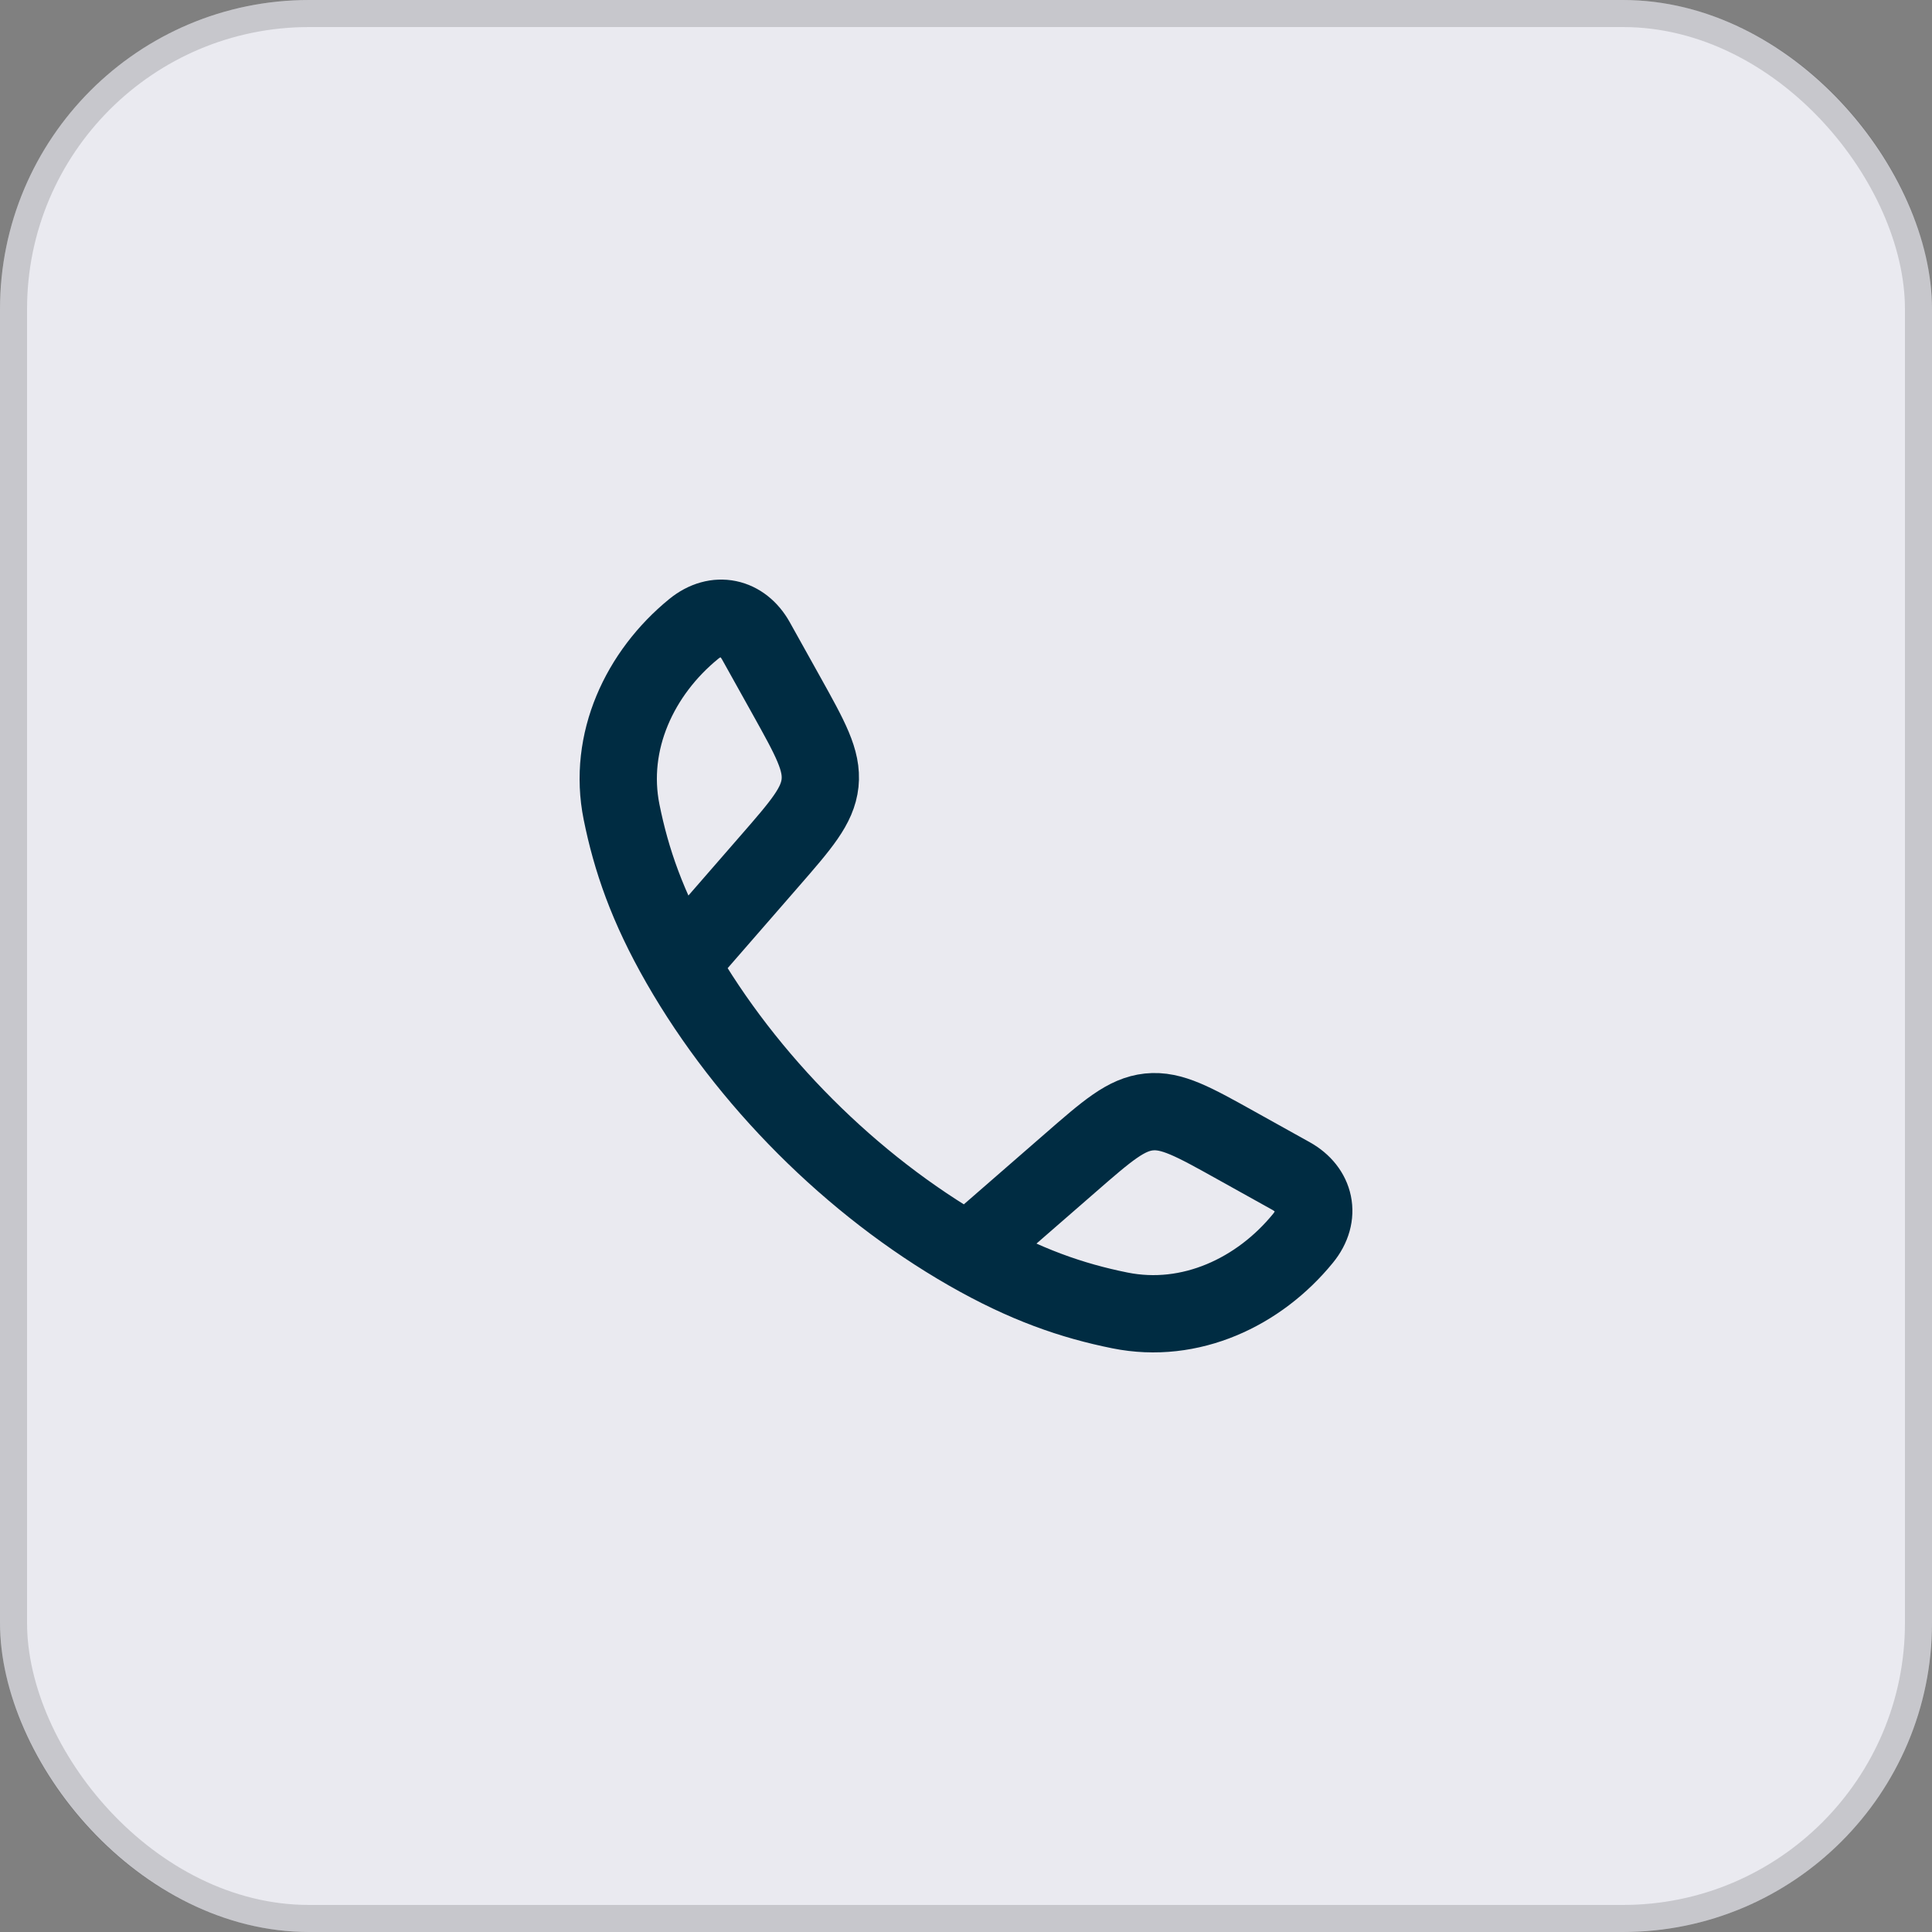
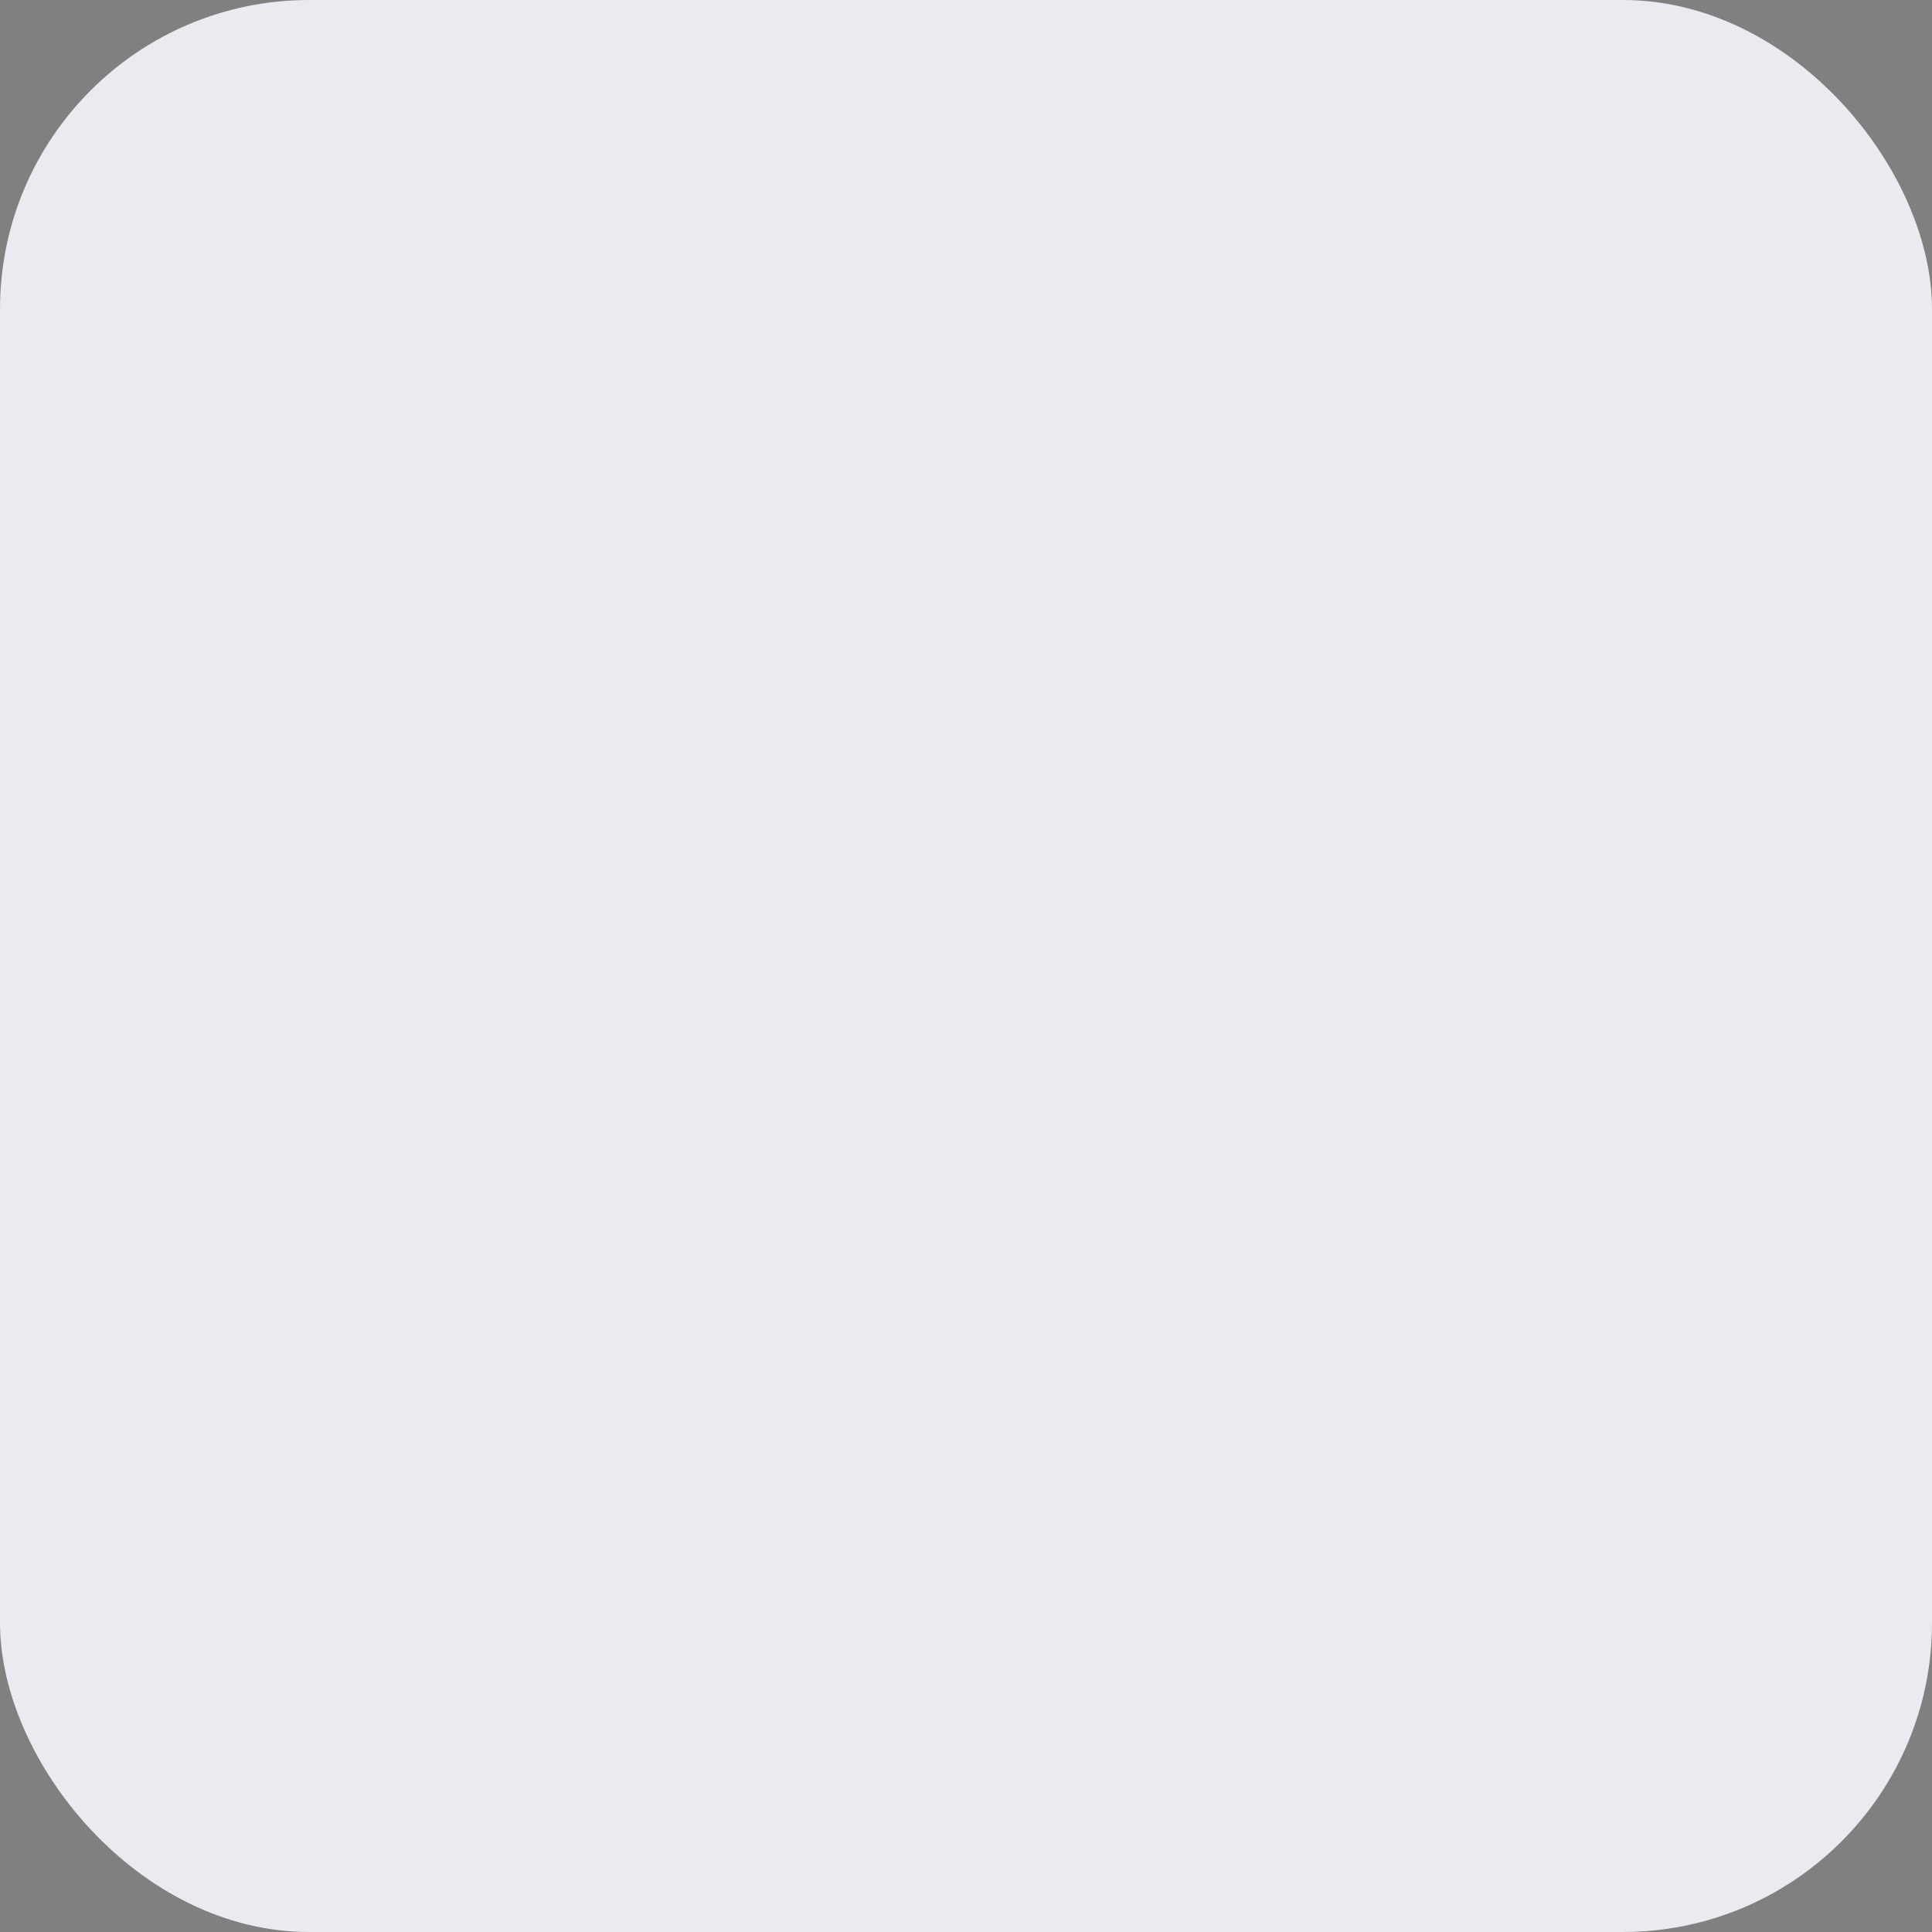
<svg xmlns="http://www.w3.org/2000/svg" width="50" height="50" viewBox="0 0 50 50" fill="none">
  <rect x="0" y="0" width="50" height="50" fill="#808080" stroke="none" />
  <rect width="50" height="50" rx="8" fill="#EAEAF0" />
-   <rect x="0.35" y="0.35" width="49.3" height="49.3" rx="7.65" stroke="black" stroke-opacity="0.15" stroke-width="0.7" />
-   <path d="M17.6 24.948C16.747 23.461 16.335 22.246 16.086 21.015C15.719 19.193 16.56 17.414 17.952 16.278C18.541 15.798 19.215 15.963 19.564 16.587L20.35 17.997C20.972 19.115 21.284 19.673 21.223 20.265C21.16 20.858 20.74 21.341 19.9 22.305L17.6 24.948ZM17.6 24.948C19.327 27.959 22.037 30.672 25.052 32.4M25.052 32.4C26.54 33.253 27.754 33.666 28.985 33.914C30.807 34.281 32.586 33.441 33.721 32.048C34.202 31.46 34.037 30.785 33.413 30.436L32.003 29.651C30.885 29.028 30.327 28.716 29.735 28.777C29.142 28.84 28.659 29.26 27.695 30.1L25.052 32.4Z" stroke="#002C42" stroke-width="2" stroke-linecap="round" stroke-linejoin="round" />
</svg>